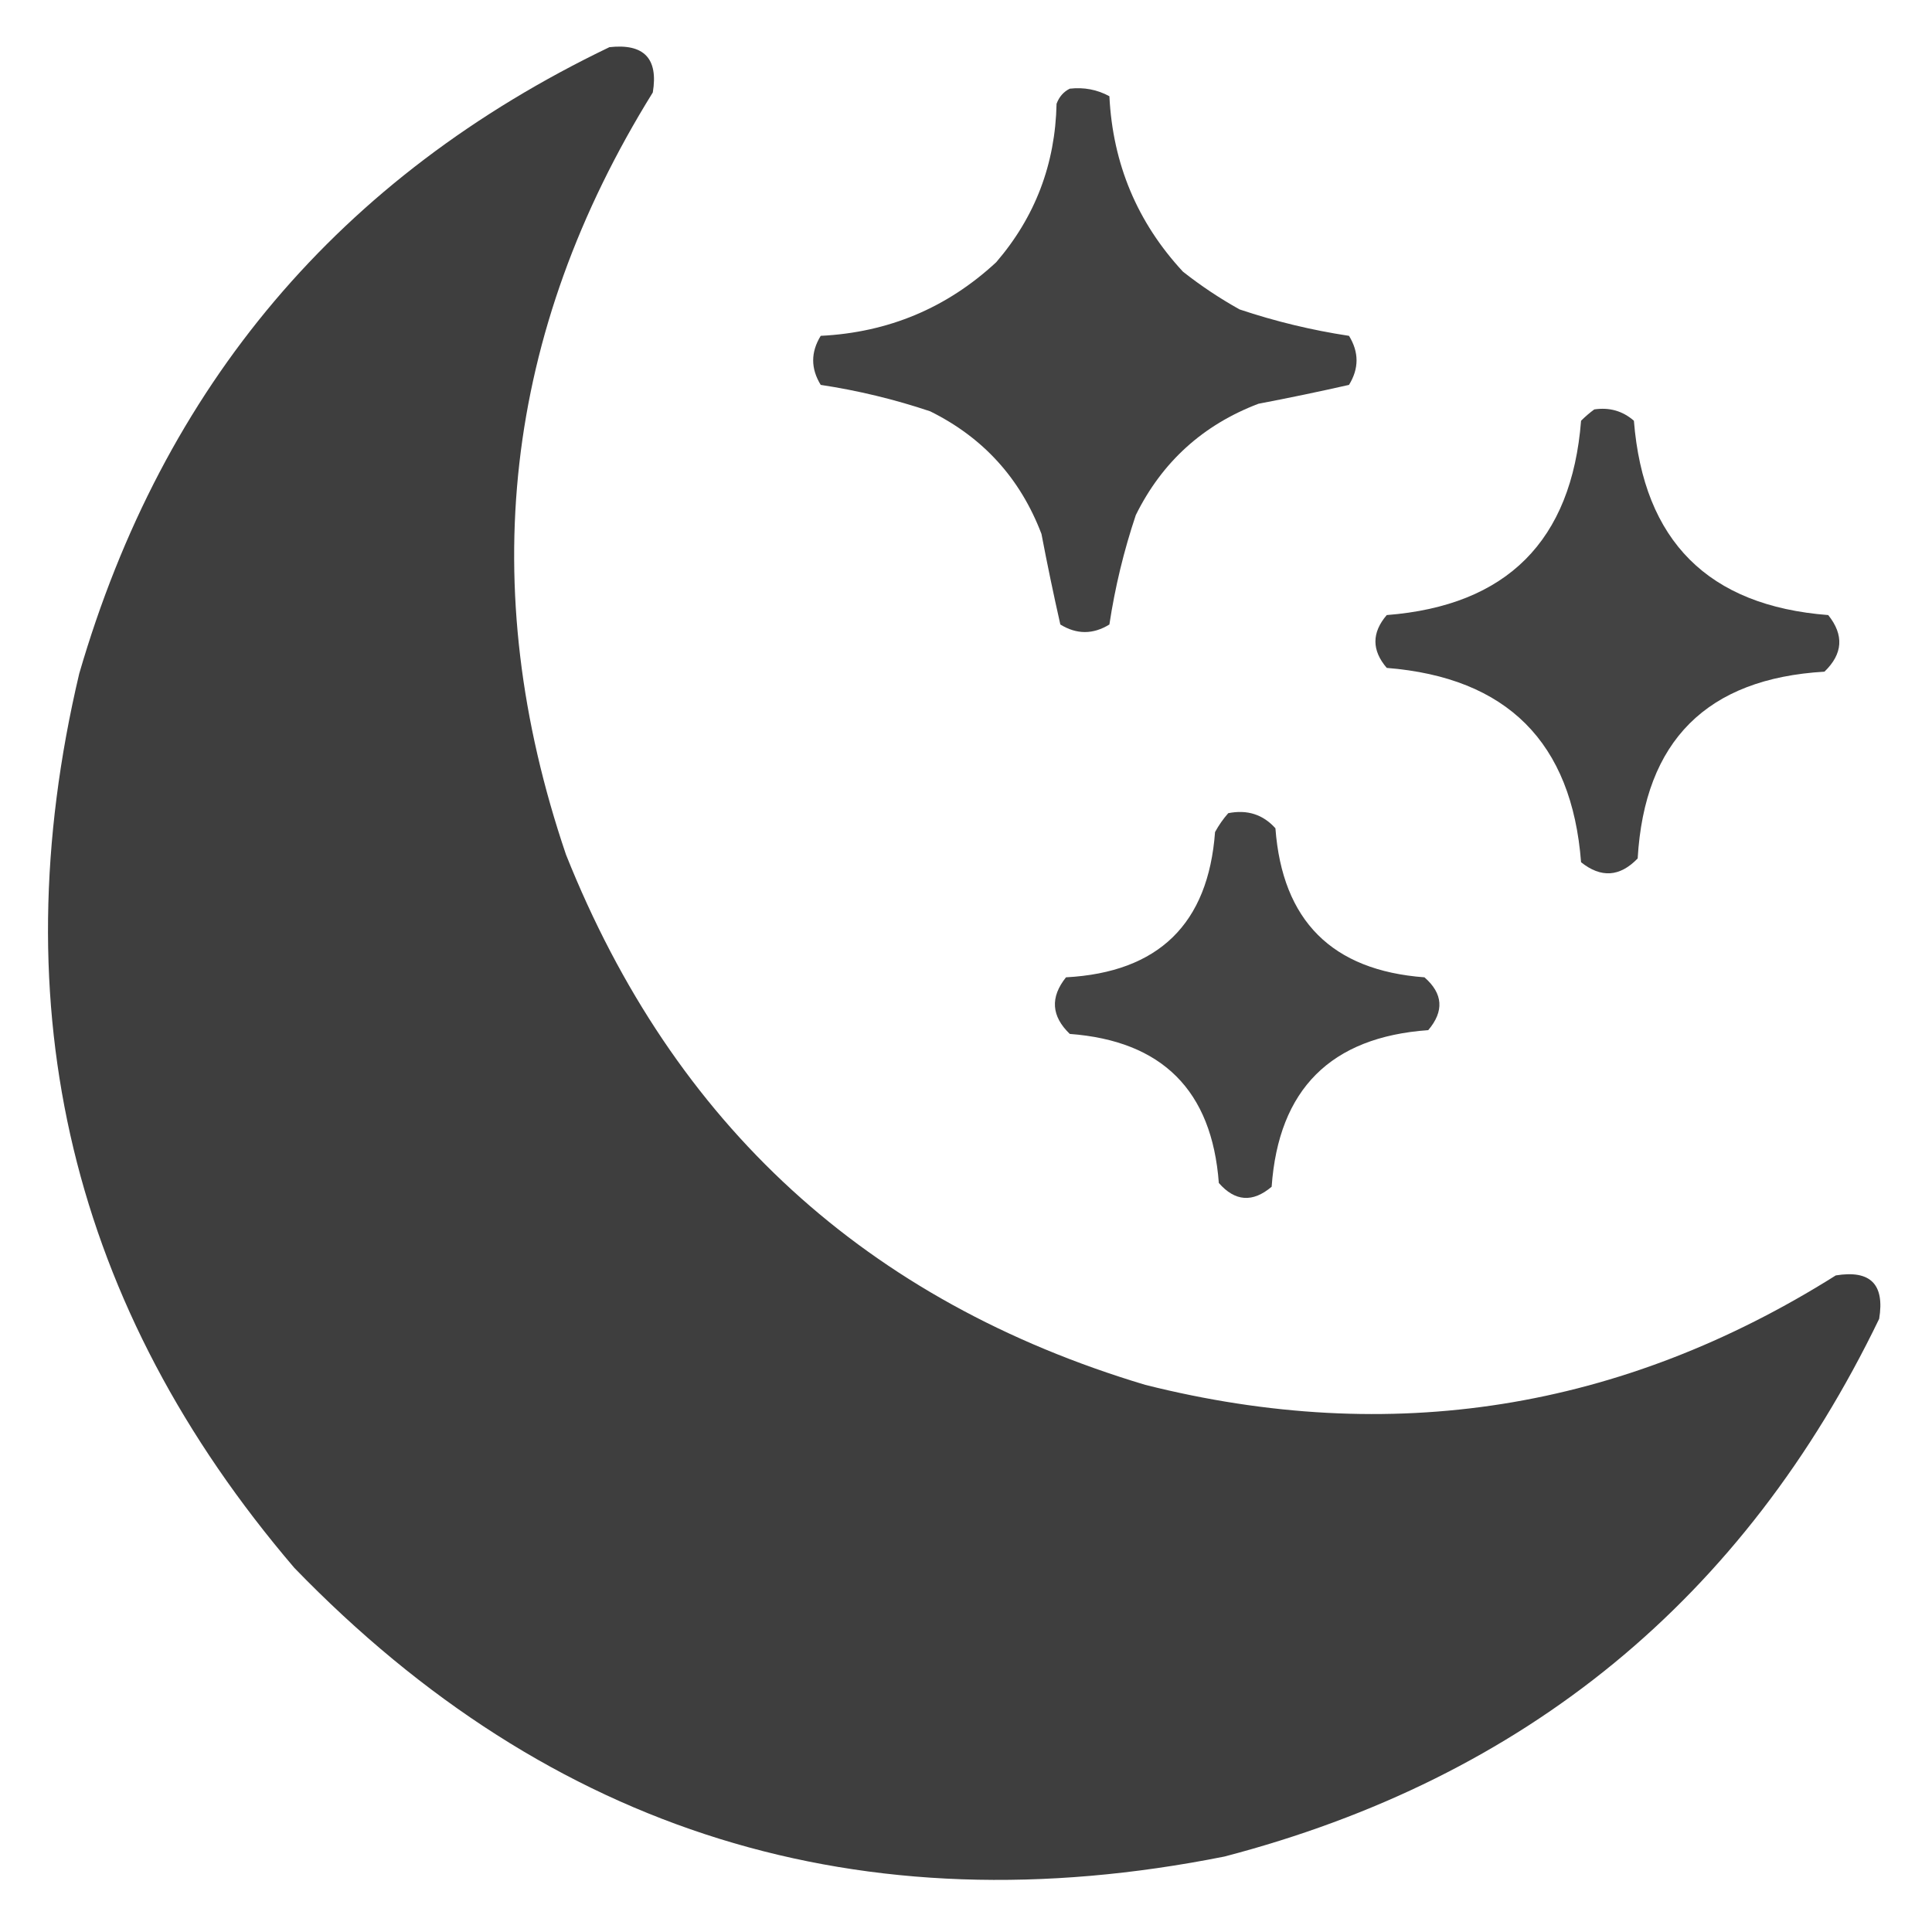
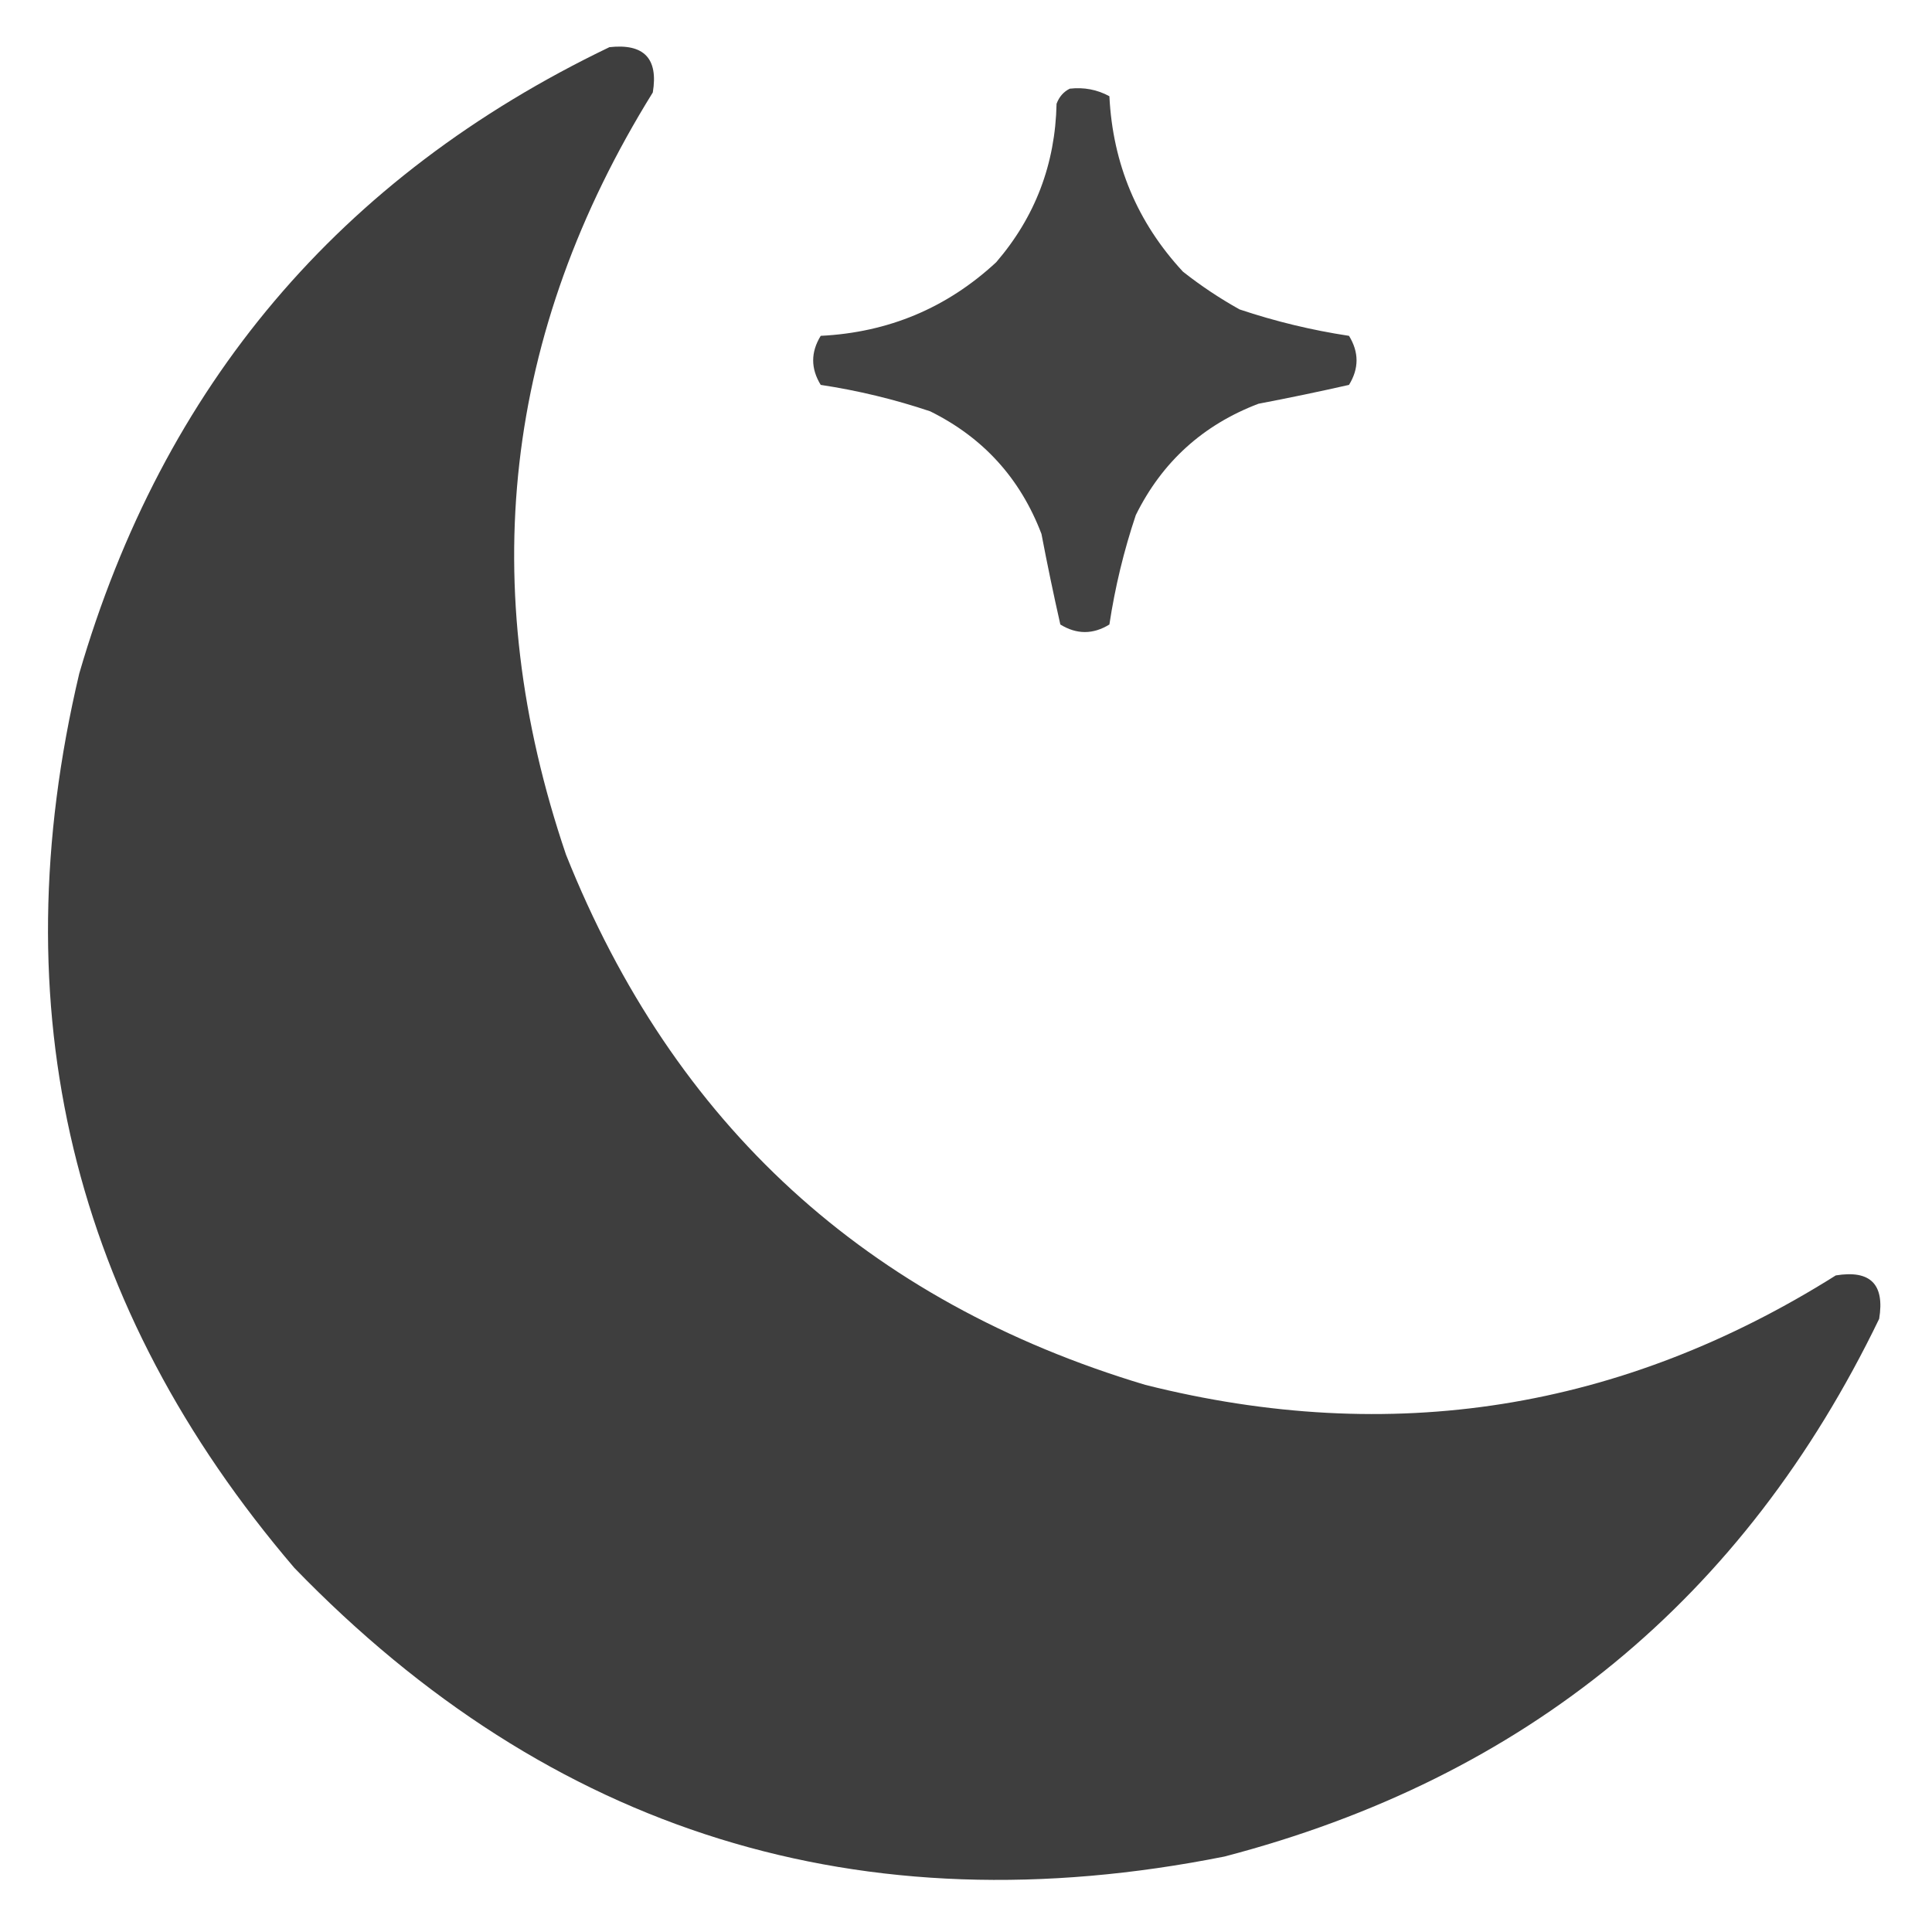
<svg xmlns="http://www.w3.org/2000/svg" version="1.1" width="512px" height="512px" style="shape-rendering:geometricPrecision; text-rendering:geometricPrecision; image-rendering:optimizeQuality; fill-rule:evenodd; clip-rule:evenodd">
  <g>
    <path style="opacity:0.988" fill="#3c3c3c" d="M 161.5,12.5 C 170.658,11.491 174.492,15.491 173,24.5C 133.522,88.13 125.856,155.463 150,226.5C 178.555,298.056 229.722,344.889 303.5,367C 368.709,383.4 429.709,373.733 486.5,338C 495.667,336.5 499.5,340.333 498,349.5C 462.18,423.64 404.347,471.14 324.5,492C 228.154,511.22 145.987,485.72 78,415.5C 18.981,346.416 -0.019,267.416 21,178.5C 43.195,102.151 90.028,46.818 161.5,12.5 Z" />
  </g>
  <g>
    <path style="opacity:0.962" fill="#3c3c3c" d="M 283.5,23.5 C 287.257,23.071 290.757,23.738 294,25.5C 294.892,43.439 301.392,58.939 313.5,72C 318.228,75.726 323.228,79.059 328.5,82C 337.994,85.179 347.661,87.512 357.5,89C 360.167,93.333 360.167,97.667 357.5,102C 349.555,103.797 341.555,105.464 333.5,107C 318.792,112.598 307.959,122.431 301,136.5C 297.821,145.982 295.488,155.649 294,165.5C 289.667,168.167 285.333,168.167 281,165.5C 279.203,157.555 277.536,149.555 276,141.5C 270.402,126.792 260.569,115.959 246.5,109C 237.018,105.821 227.351,103.488 217.5,102C 214.833,97.667 214.833,93.333 217.5,89C 235.439,88.108 250.939,81.608 264,69.5C 274.328,57.493 279.661,43.493 280,27.5C 280.69,25.65 281.856,24.316 283.5,23.5 Z" />
  </g>
  <g>
-     <path style="opacity:0.959" fill="#3c3c3c" d="M 422.5,108.5 C 426.516,107.9 430.016,108.9 433,111.5C 435.55,143.383 452.716,160.55 484.5,163C 488.728,168.284 488.395,173.284 483.5,178C 452.333,179.833 435.833,196.333 434,227.5C 429.284,232.395 424.284,232.728 419,228.5C 416.55,196.716 399.383,179.55 367.5,177C 363.5,172.333 363.5,167.667 367.5,163C 399.328,160.505 416.495,143.338 419,111.5C 420.145,110.364 421.312,109.364 422.5,108.5 Z" />
-   </g>
+     </g>
  <g>
-     <path style="opacity:0.954" fill="#3c3c3c" d="M 325.5,215.5 C 330.535,214.502 334.702,215.835 338,219.5C 339.838,244.005 353.005,257.171 377.5,259C 382.424,263.303 382.758,267.97 378.5,273C 352.667,274.833 338.833,288.667 337,314.5C 331.97,318.758 327.303,318.424 323,313.5C 321.171,289.005 308.005,275.838 283.5,274C 278.605,269.284 278.272,264.284 282.5,259C 307.033,257.676 320.2,244.843 322,220.5C 322.997,218.677 324.164,217.01 325.5,215.5 Z" />
-   </g>
+     </g>
</svg>